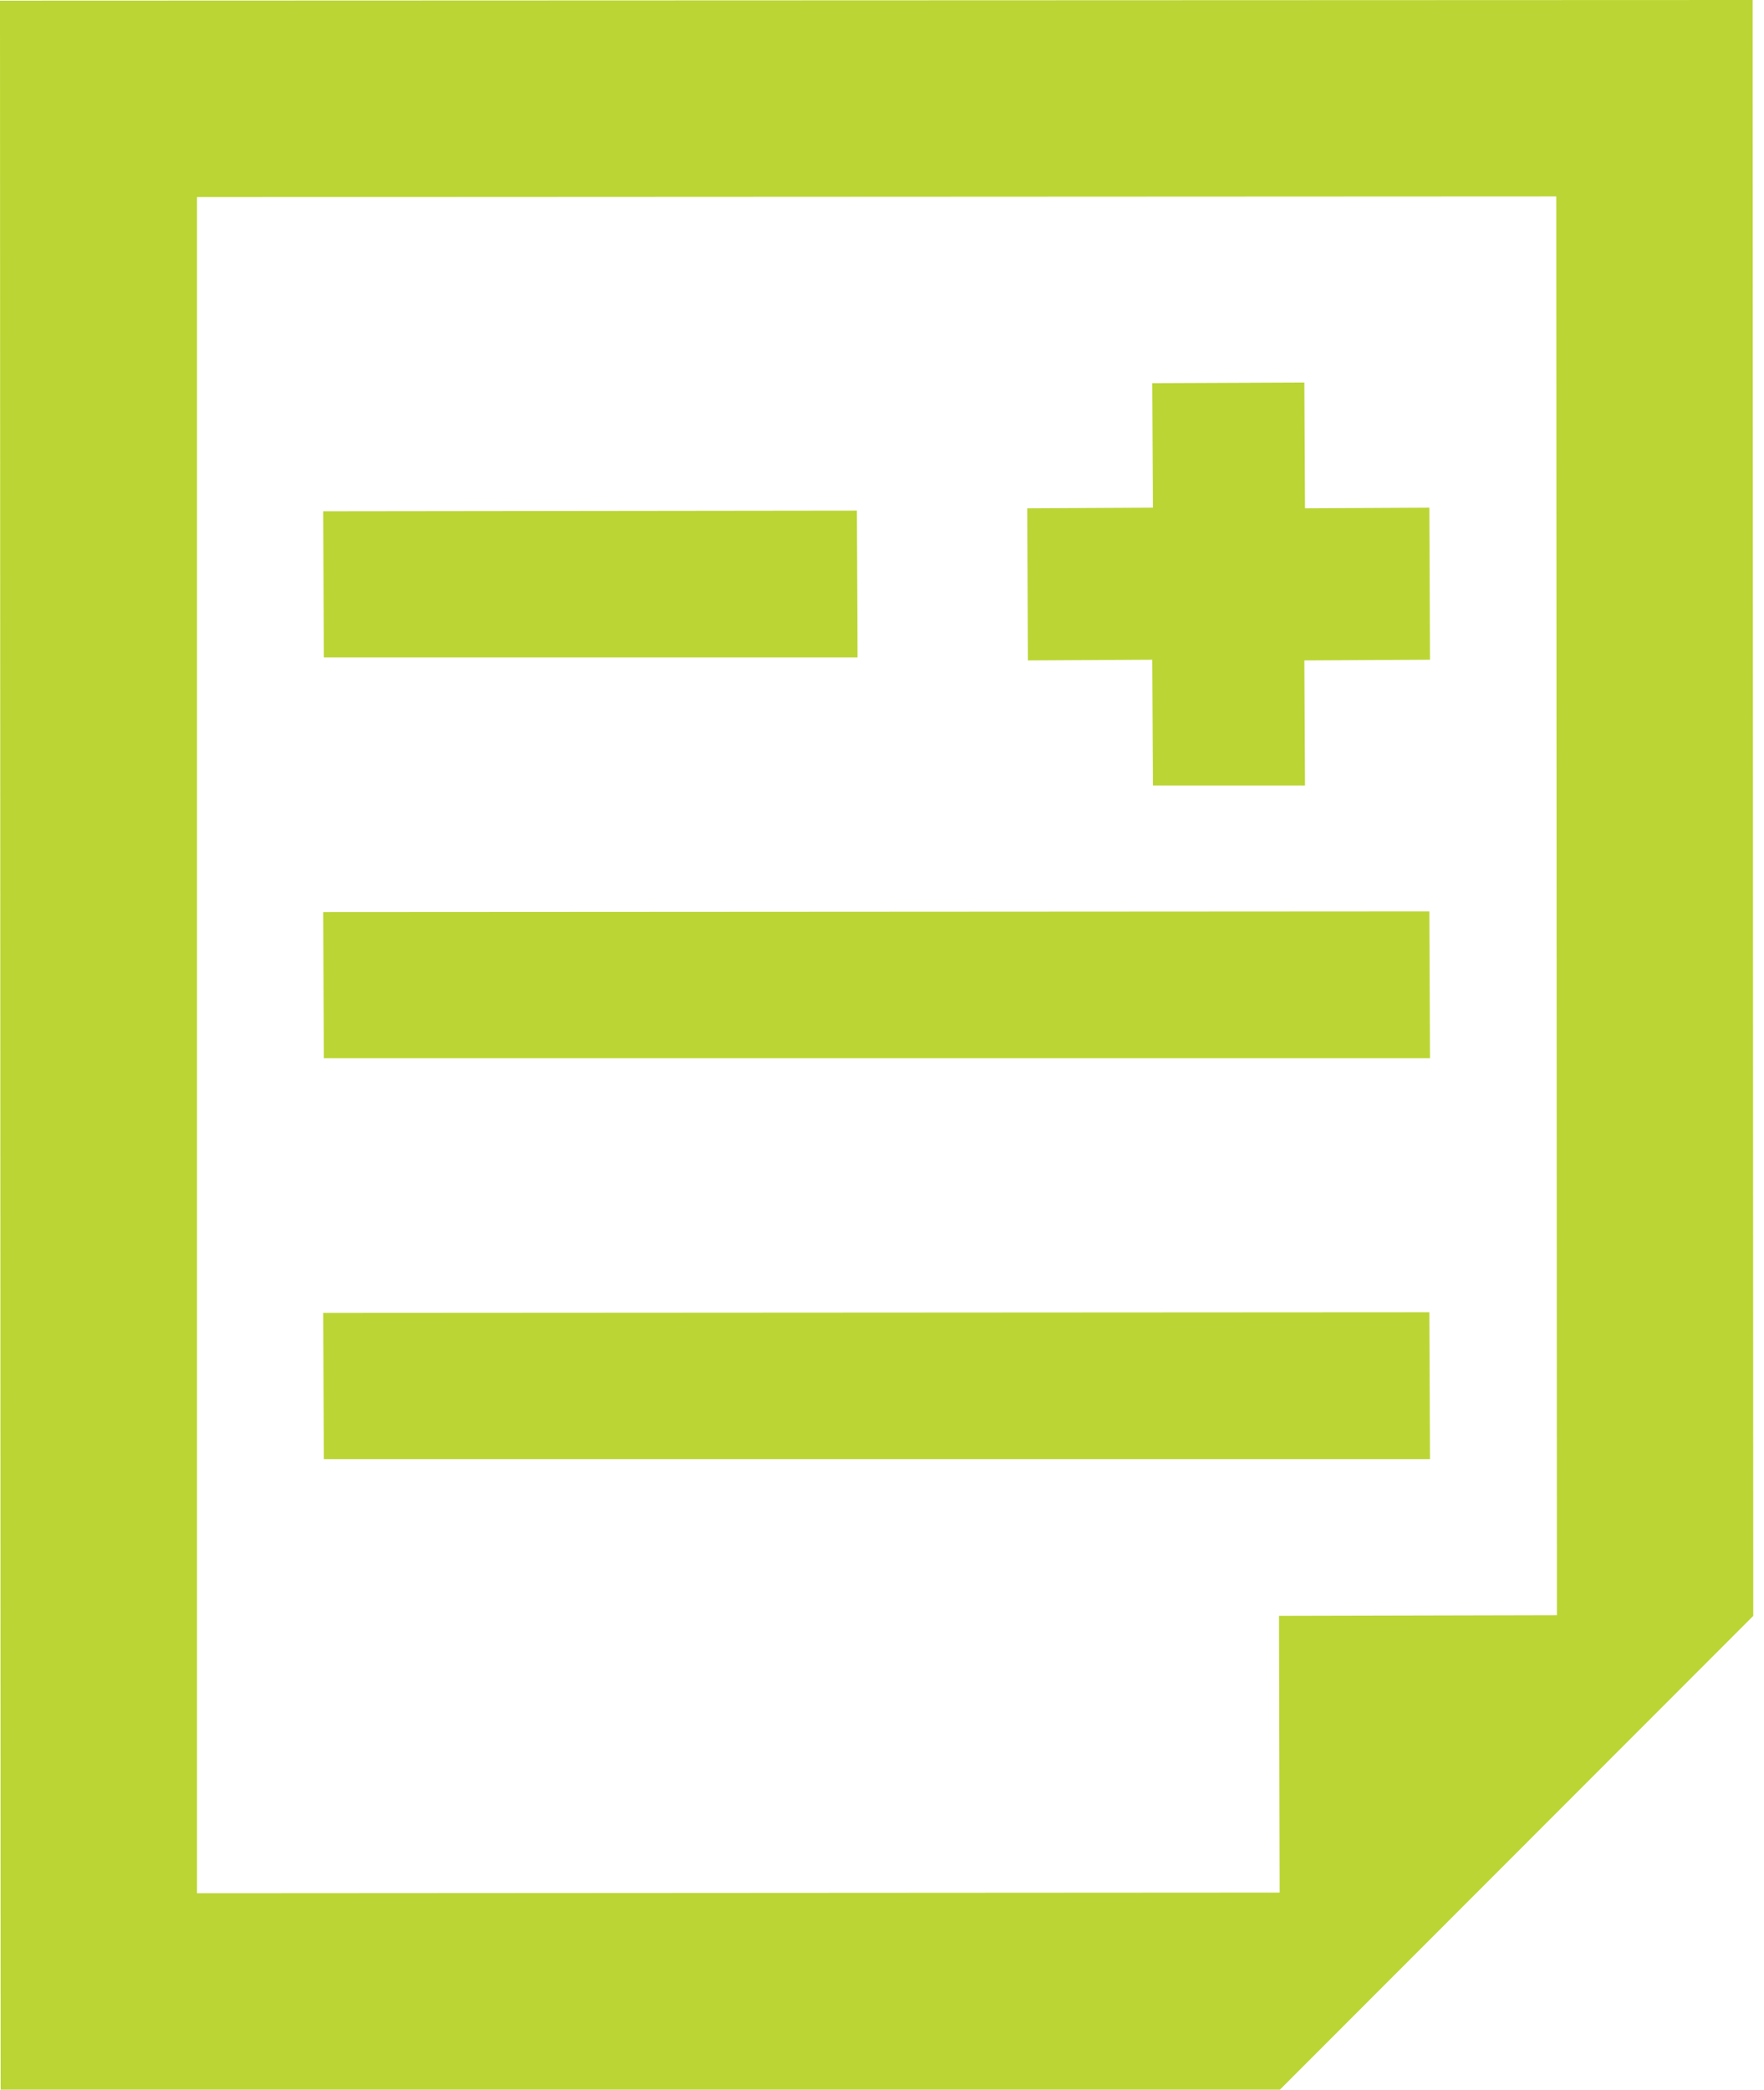
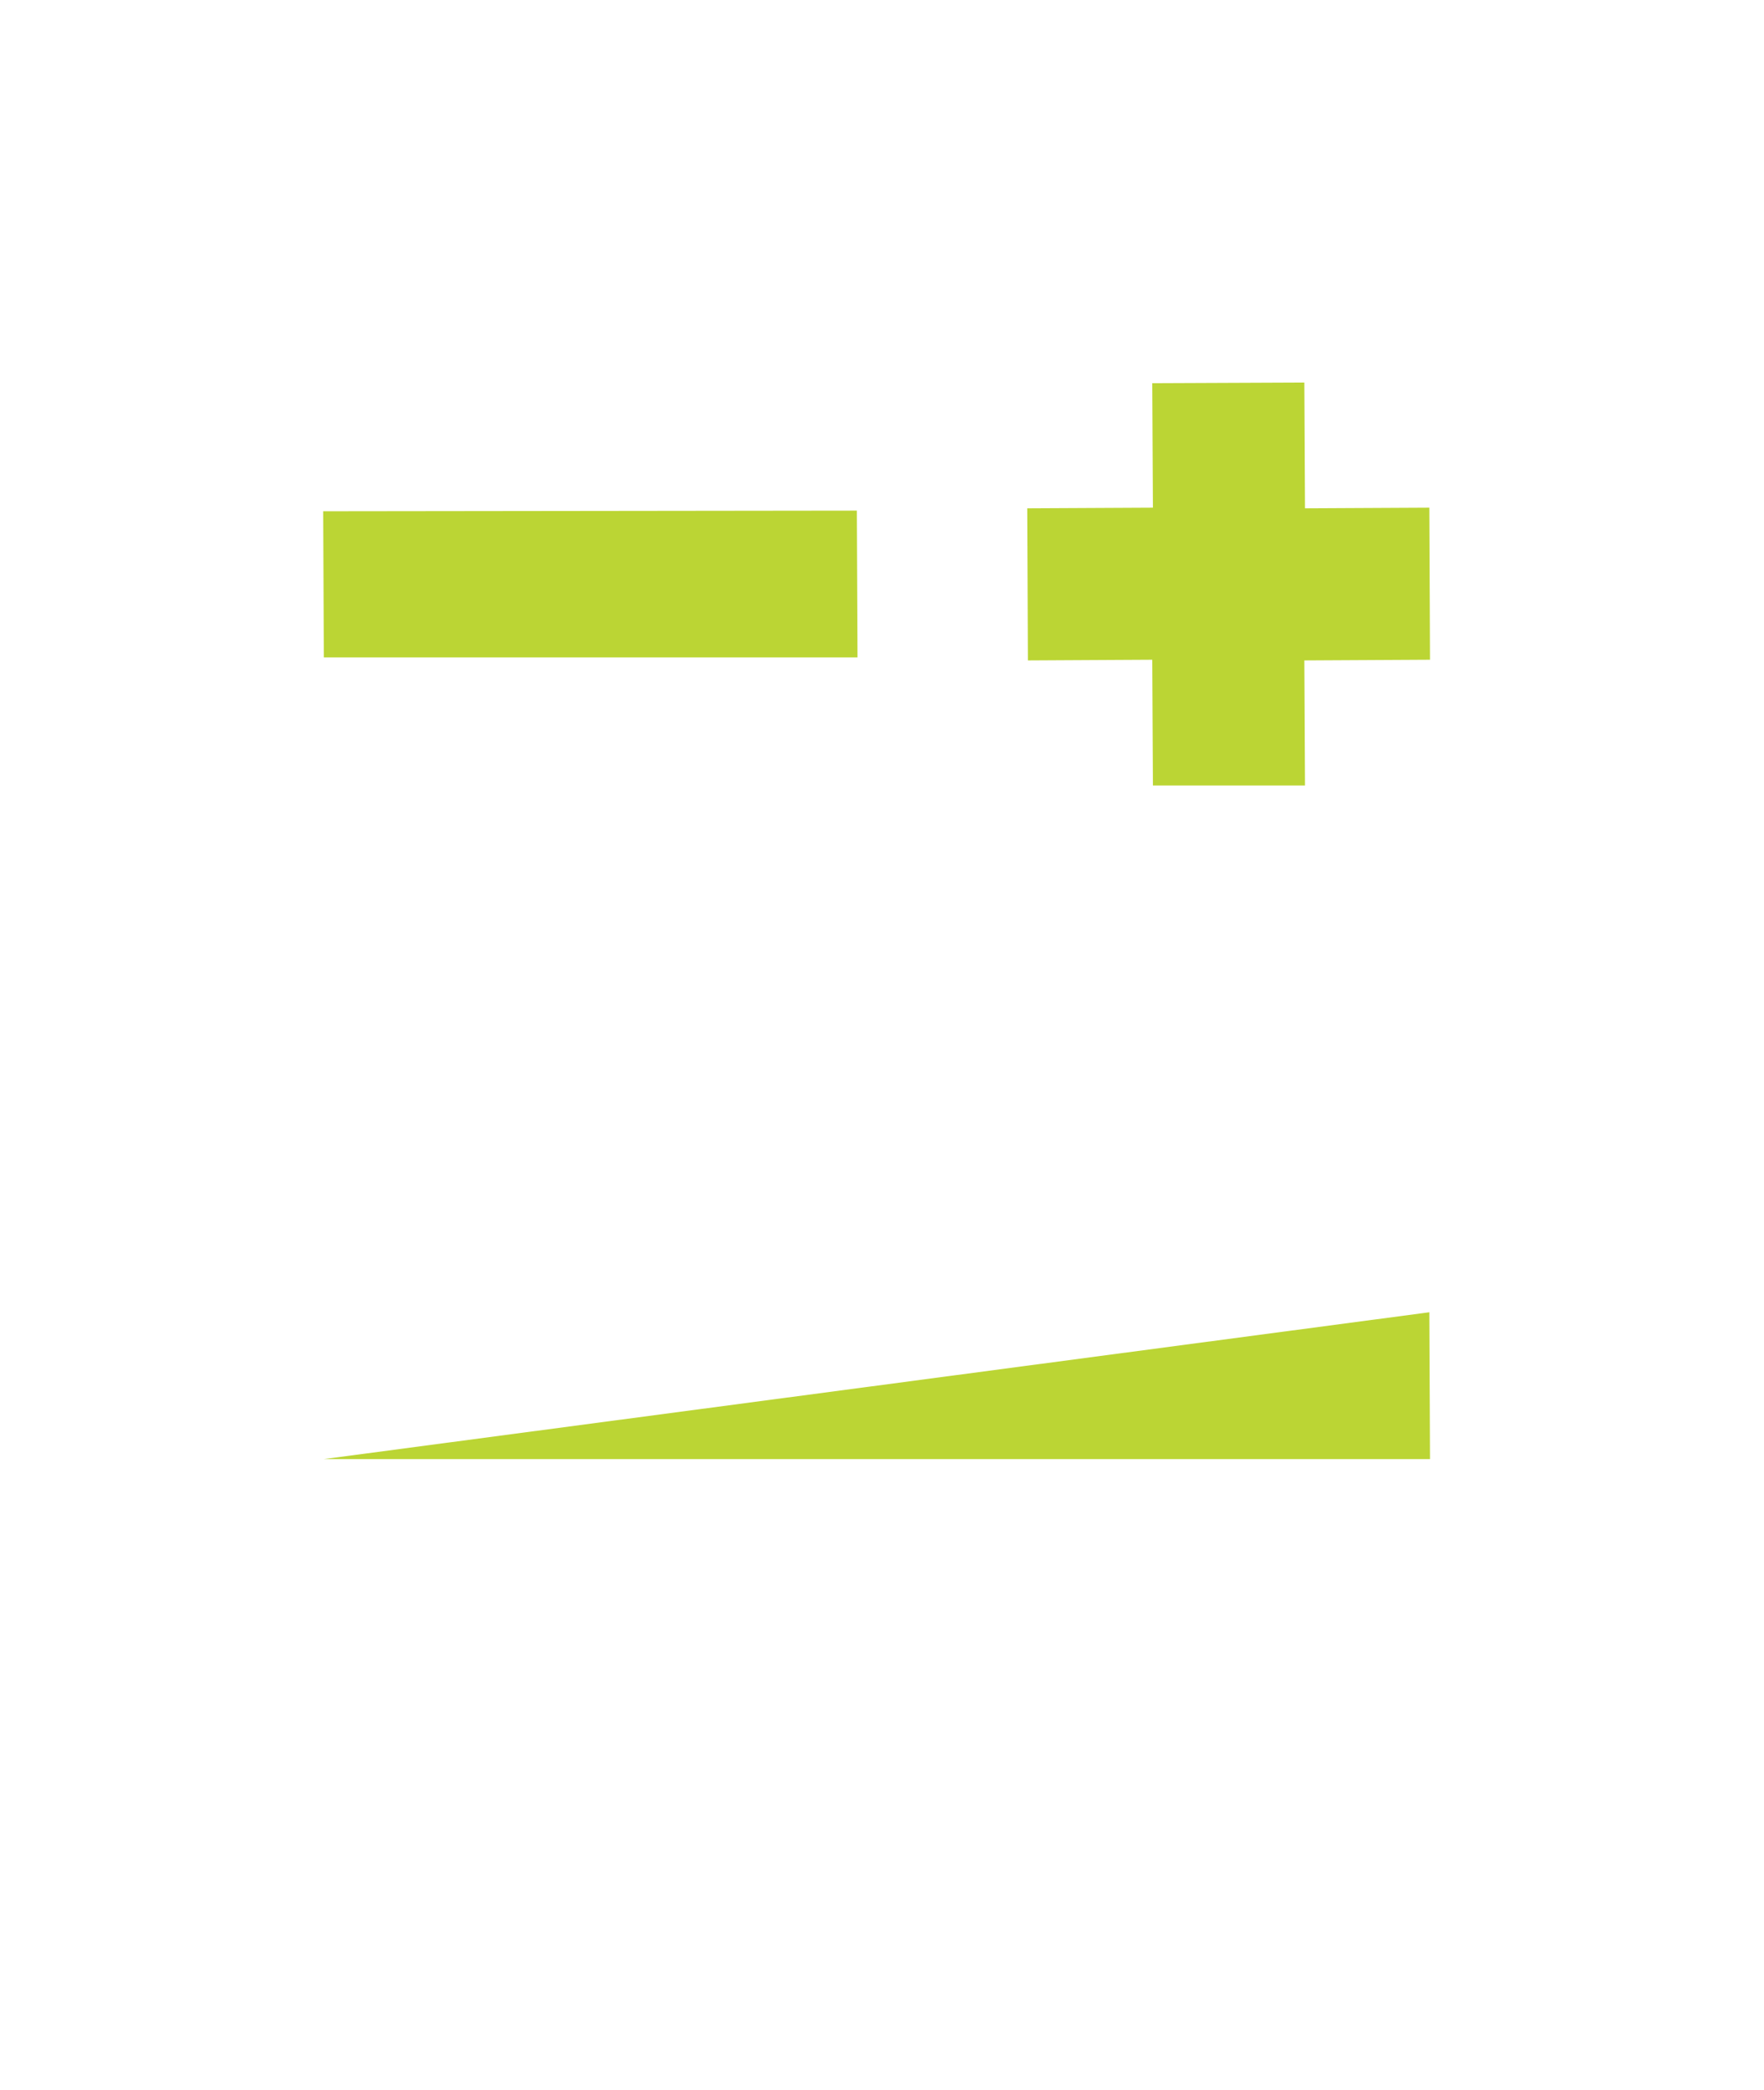
<svg xmlns="http://www.w3.org/2000/svg" width="38" height="45" viewBox="0 0 38 45" fill="none">
  <path d="M22.143 14.222L24.822 14.207L24.836 16.915H28.112L28.098 14.23V14.222L30.805 14.207L30.791 10.952V10.946H30.791V10.932L28.112 10.946L28.098 8.238L24.822 8.252L24.836 10.932L22.129 10.946L22.143 14.222Z" fill="#BBD534" />
  <path d="M18.472 14.157L18.458 11.025V11.01H18.458V10.996L6.962 11.01L6.976 14.157H18.472Z" fill="#BBD534" />
-   <path d="M30.805 22.789L30.791 19.646V19.641H30.791V19.627L6.962 19.641L6.976 22.789H30.805Z" fill="#BBD534" />
-   <path d="M30.791 28.278V28.273H30.791V28.259L6.962 28.273L6.976 31.421H30.805L30.791 28.278Z" fill="#BBD534" />
-   <path d="M37.755 0L0 0.014L0.014 44.863V44.986V45H27.572L37.769 34.797L37.755 0ZM4.244 4.244L33.525 4.23L33.539 34.783L27.552 34.797L27.566 40.756L4.244 40.77V4.244H4.244Z" fill="#BBD534" />
+   <path d="M30.791 28.278V28.273H30.791V28.259L6.976 31.421H30.805L30.791 28.278Z" fill="#BBD534" />
</svg>